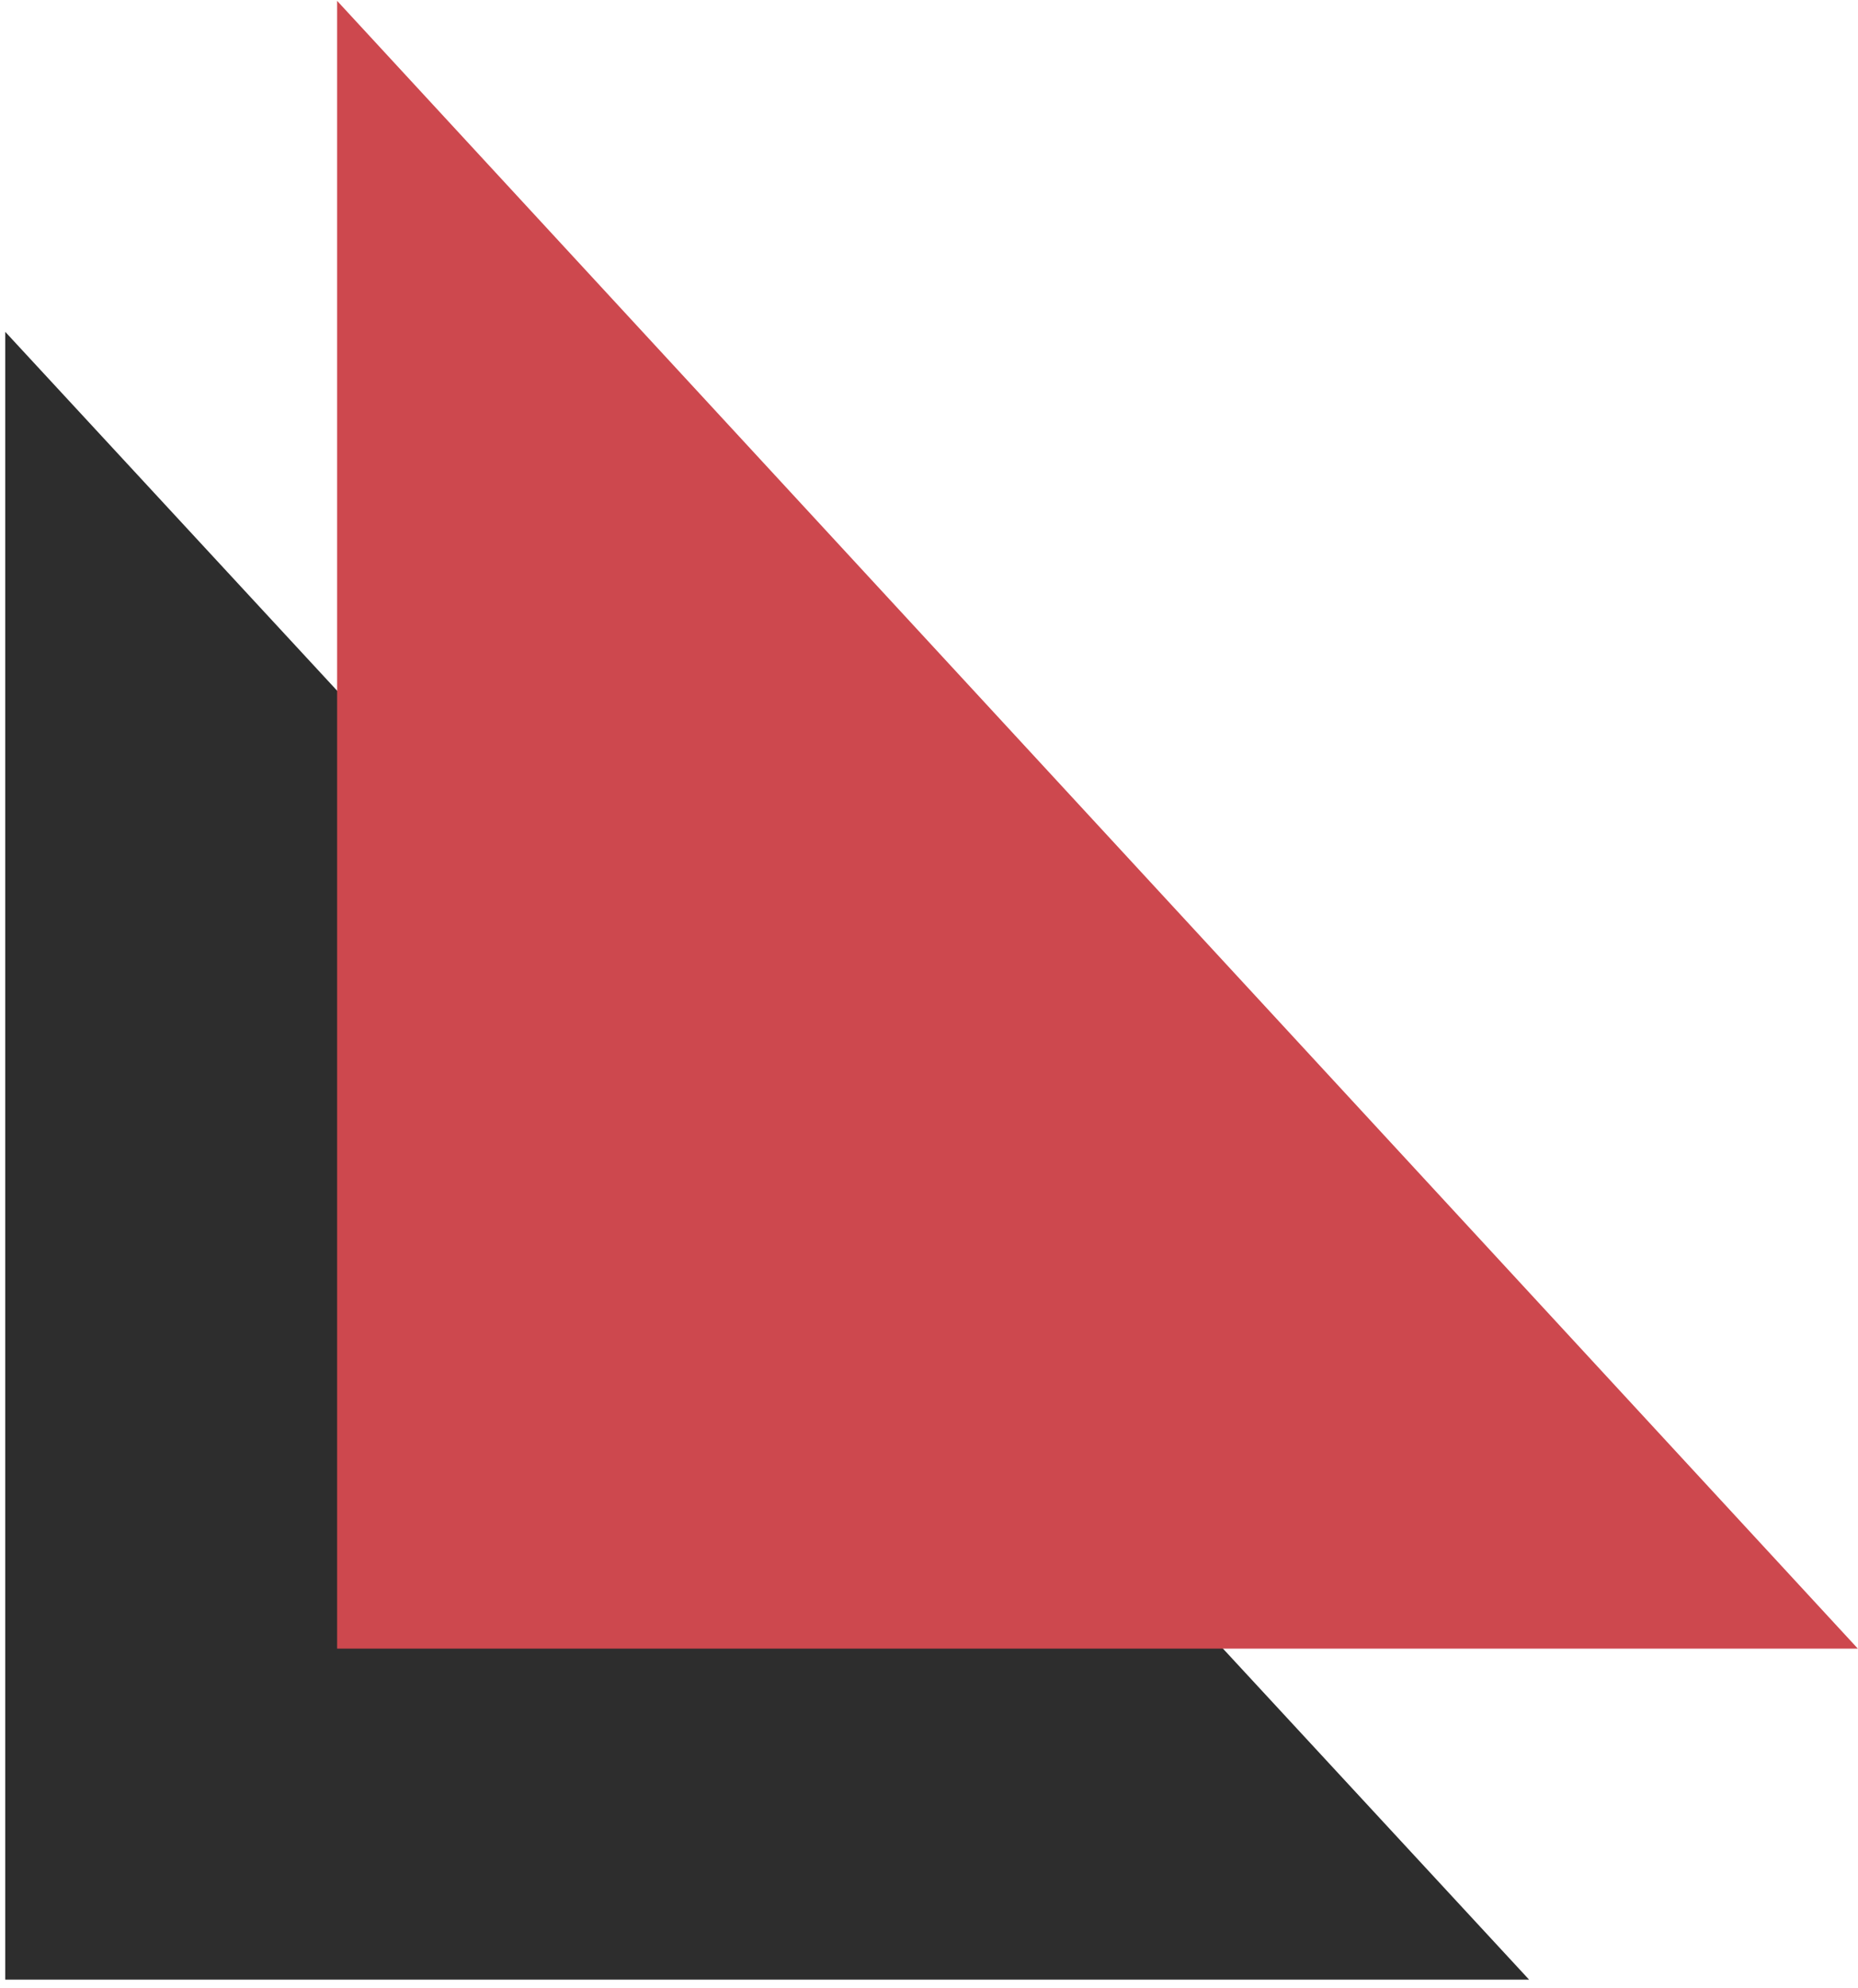
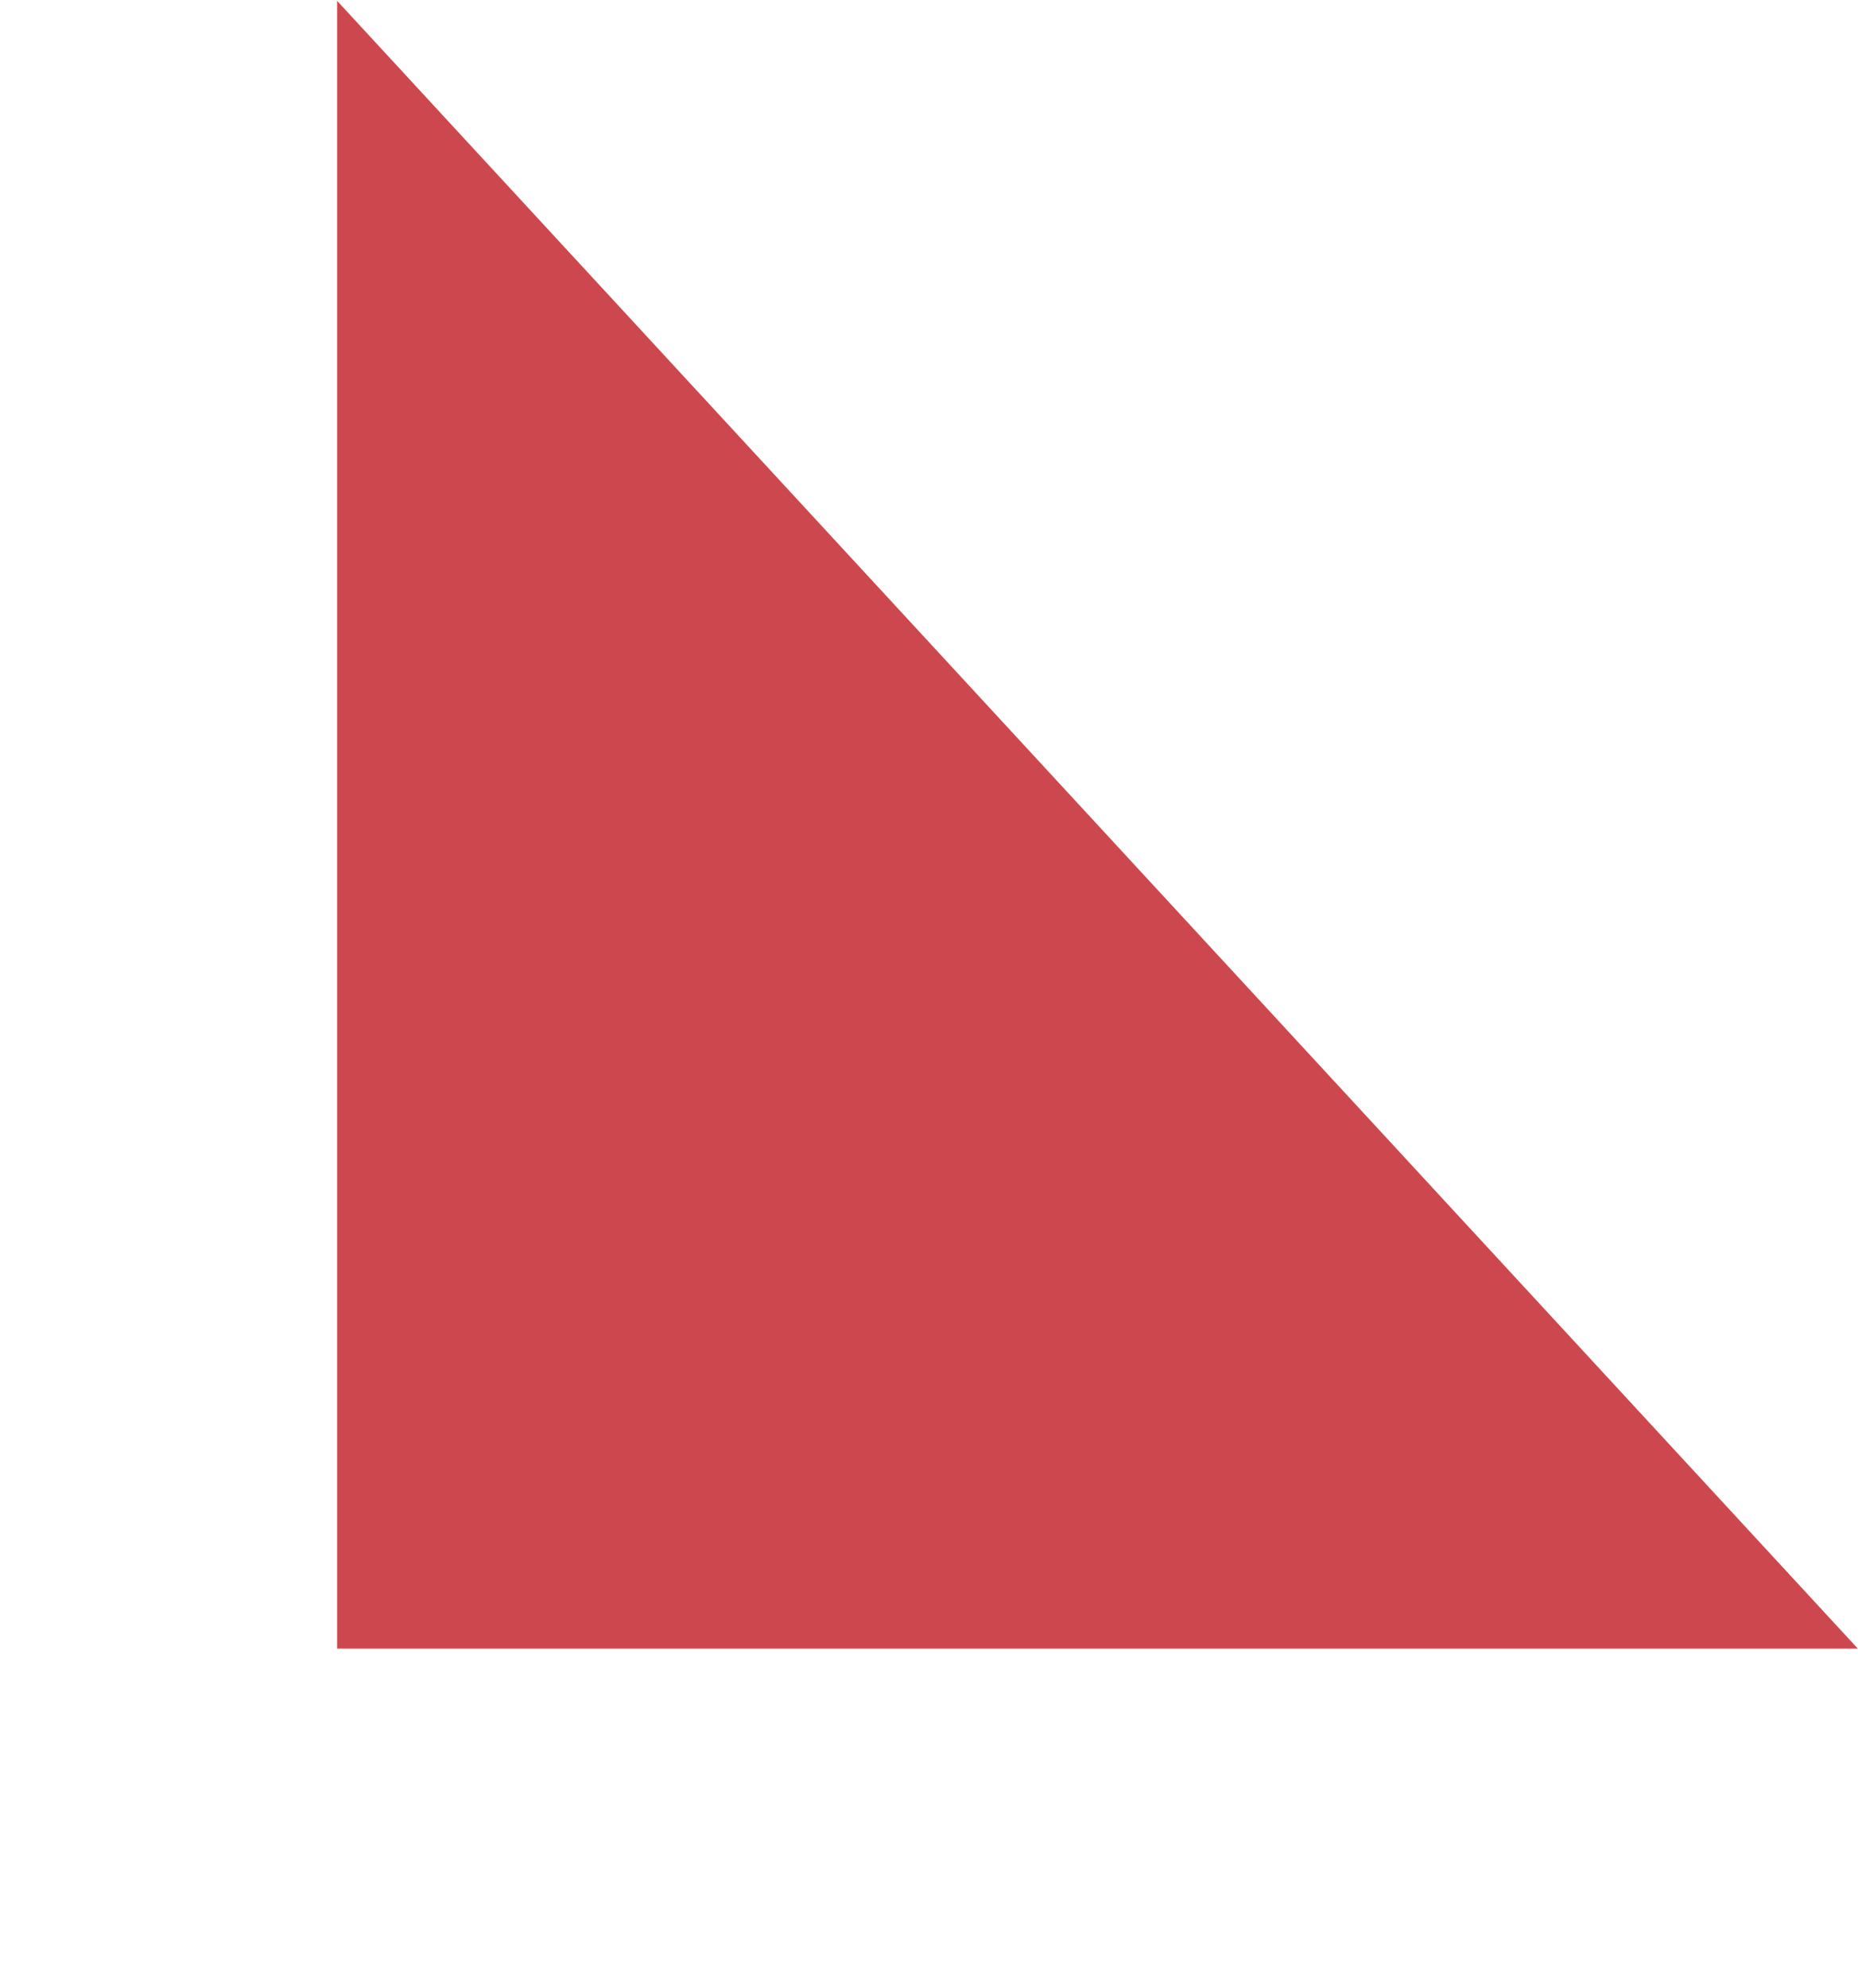
<svg xmlns="http://www.w3.org/2000/svg" width="129" height="138" viewBox="0 0 129 138" fill="none">
-   <path d="M106.163 137.397L0.365 23.032V137.397H106.163Z" fill="#2D2D2D" />
  <path d="M128.989 114.423L23.405 0.058V114.423H128.989Z" fill="#CD484E" />
</svg>